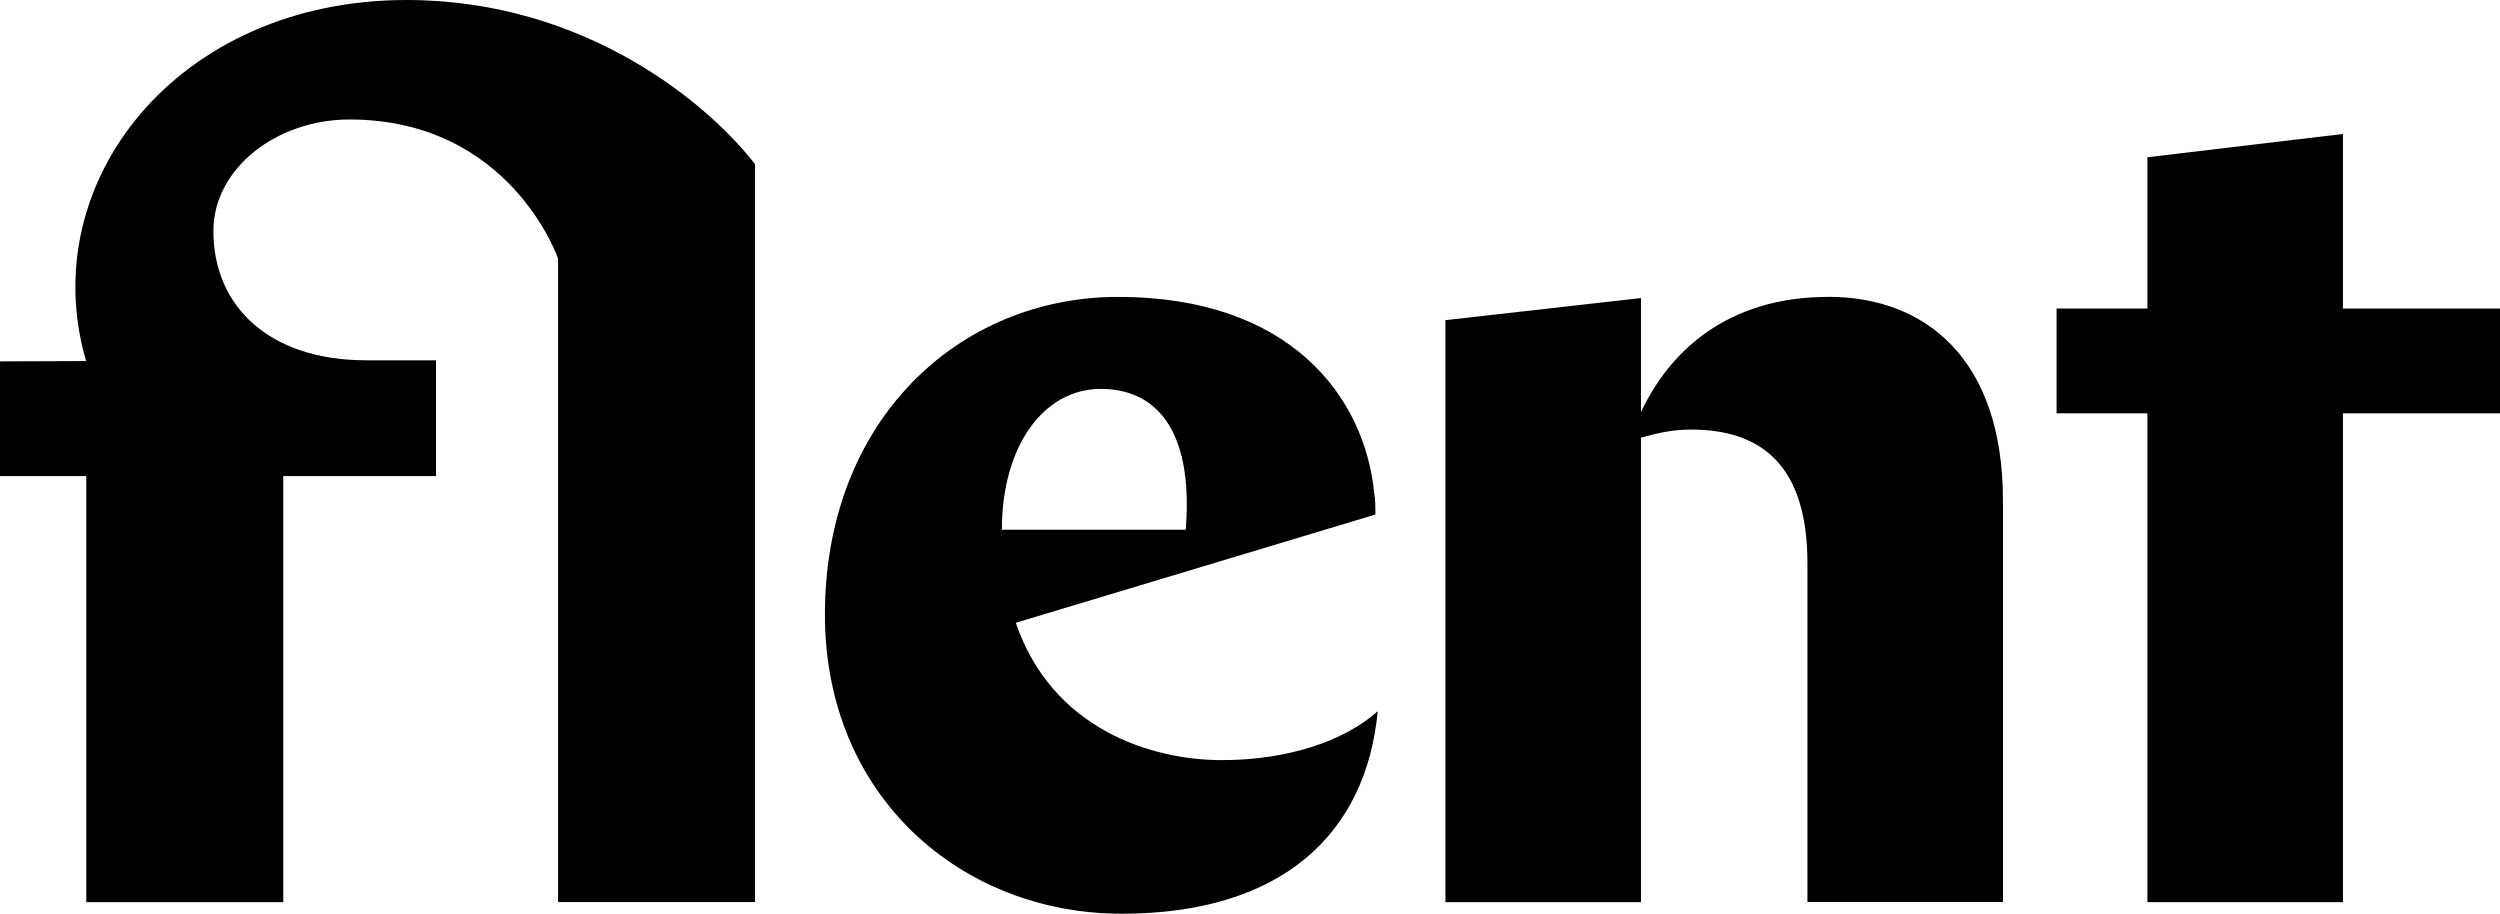
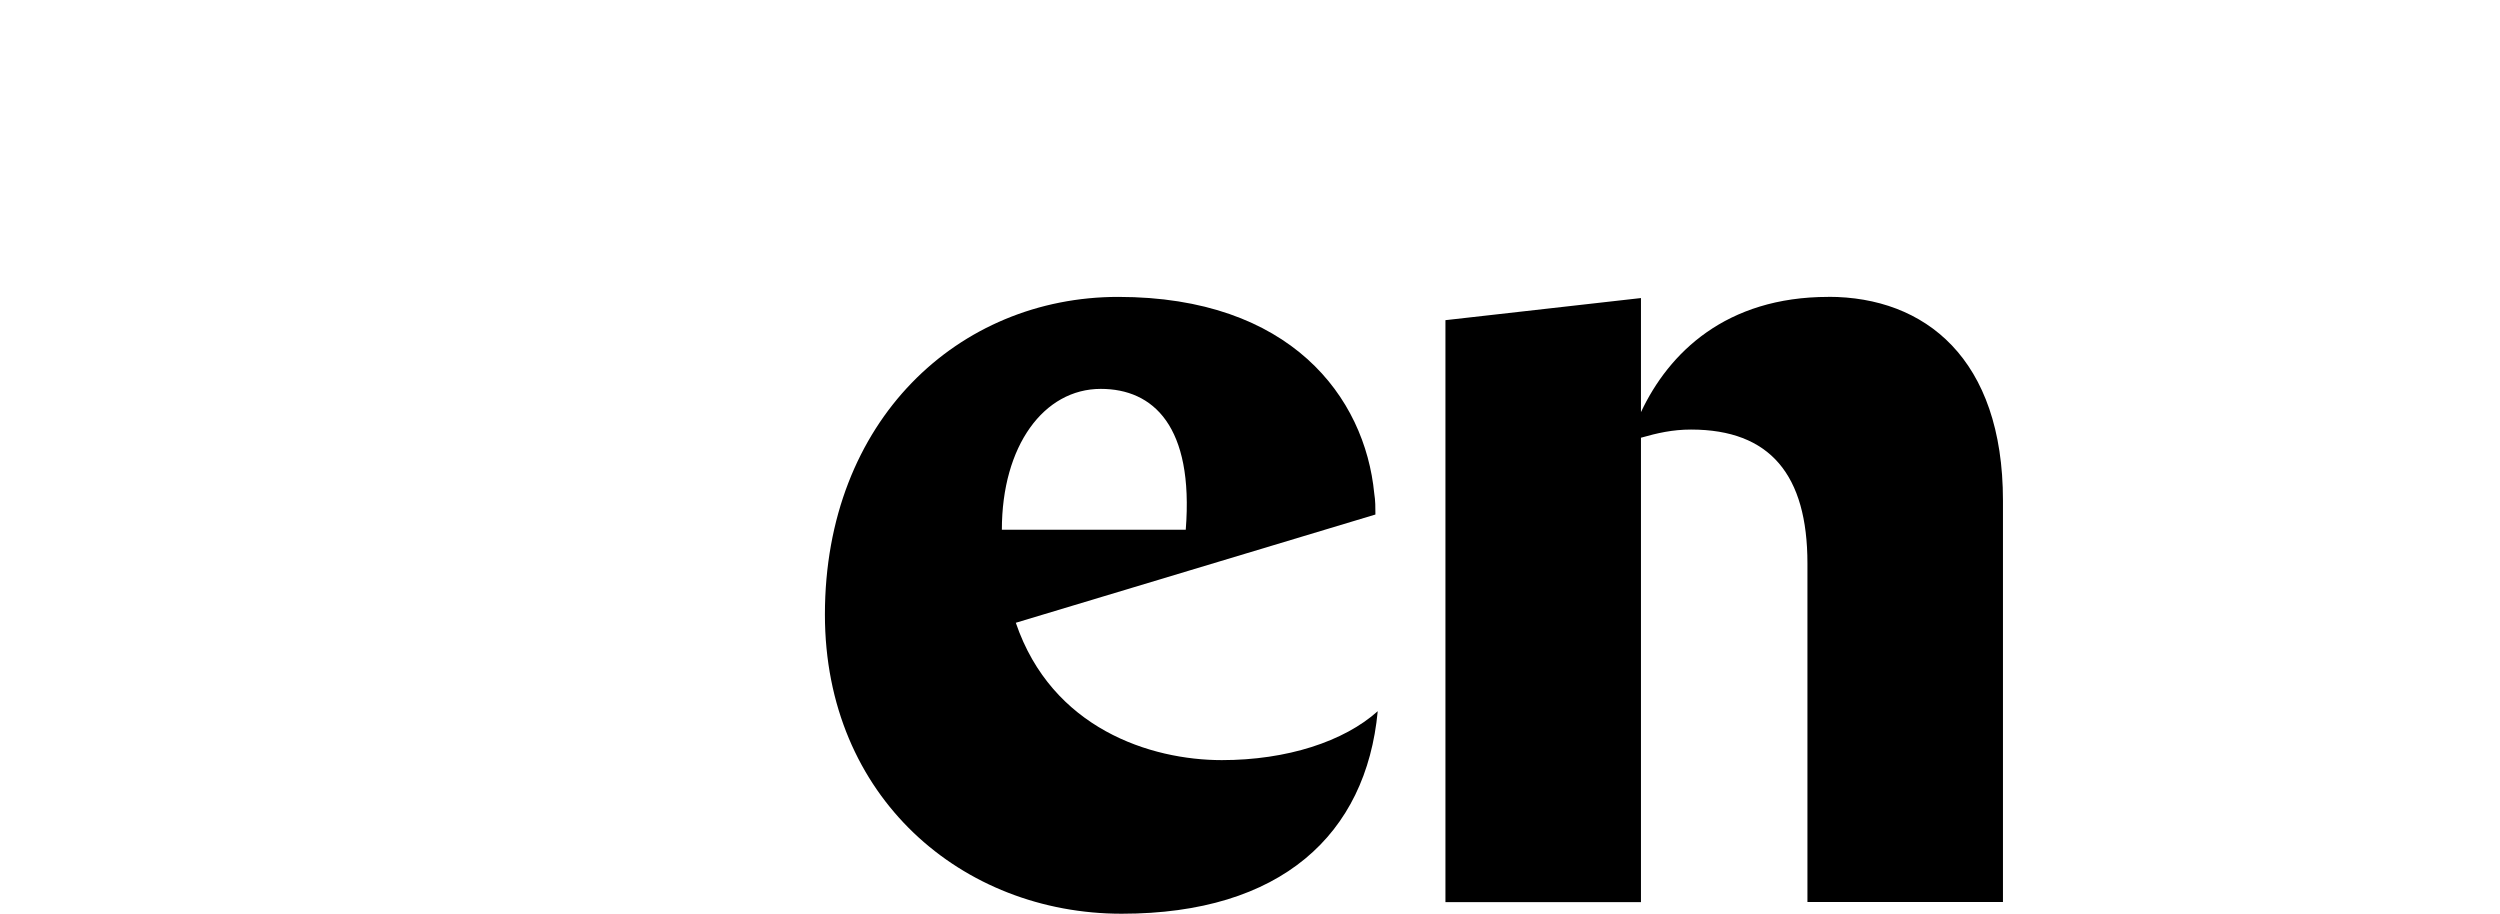
<svg xmlns="http://www.w3.org/2000/svg" id="Layer_2" viewBox="0 0 324.52 118.61">
  <g id="Layer_1-2" data-name="Layer_1">
    <g>
-       <path d="M52.77,0C22.98,0,4.4,23.72,11.18,46.87l-11.18.04v14.89h11.2v55.3h25.57v-55.3h19.83v-15.03h-9.07c-12.57,0-19.83-7-19.83-16.78,0-8.17,8.27-14.48,17.64-14.48,20.93,0,27.1,18.05,27.1,18.05v83.54h25.57V21.32C92.2,13.76,76.2,0,52.77,0Z" />
      <path d="M131.86,80.84l46.68-14.05c0-.91,0-1.81-.15-2.72-1.21-12.54-10.88-25.53-33.24-25.53-20.7,0-38.07,16.01-38.07,41.24,0,23.72,17.83,38.83,38.52,38.83s31.73-10.27,33.24-26.29c-4.38,3.93-11.78,6.35-20.24,6.35-9.22,0-22.06-4.08-26.74-17.83ZM142.89,50.48c6.8,0,12.09,4.83,11.03,18.28h-23.87c0-10.88,5.44-18.28,12.84-18.28Z" />
      <path d="M237.33,38.54c-13.29,0-20.7,7.25-24.32,14.96v-14.81l-25.38,2.87v75.54h25.38v-60.28c2.11-.6,4.08-1.06,6.5-1.06,10.27,0,15.11,5.89,15.11,17.37v43.96h25.38v-52.12c0-18.43-10.12-26.44-22.66-26.44Z" />
-       <polygon points="304.13 40.05 304.13 17.39 278.75 20.41 278.75 40.05 266.96 40.05 266.96 53.65 278.75 53.65 278.75 117.1 304.13 117.1 304.13 53.65 324.52 53.65 324.52 40.05 304.13 40.05" />
    </g>
  </g>
</svg>